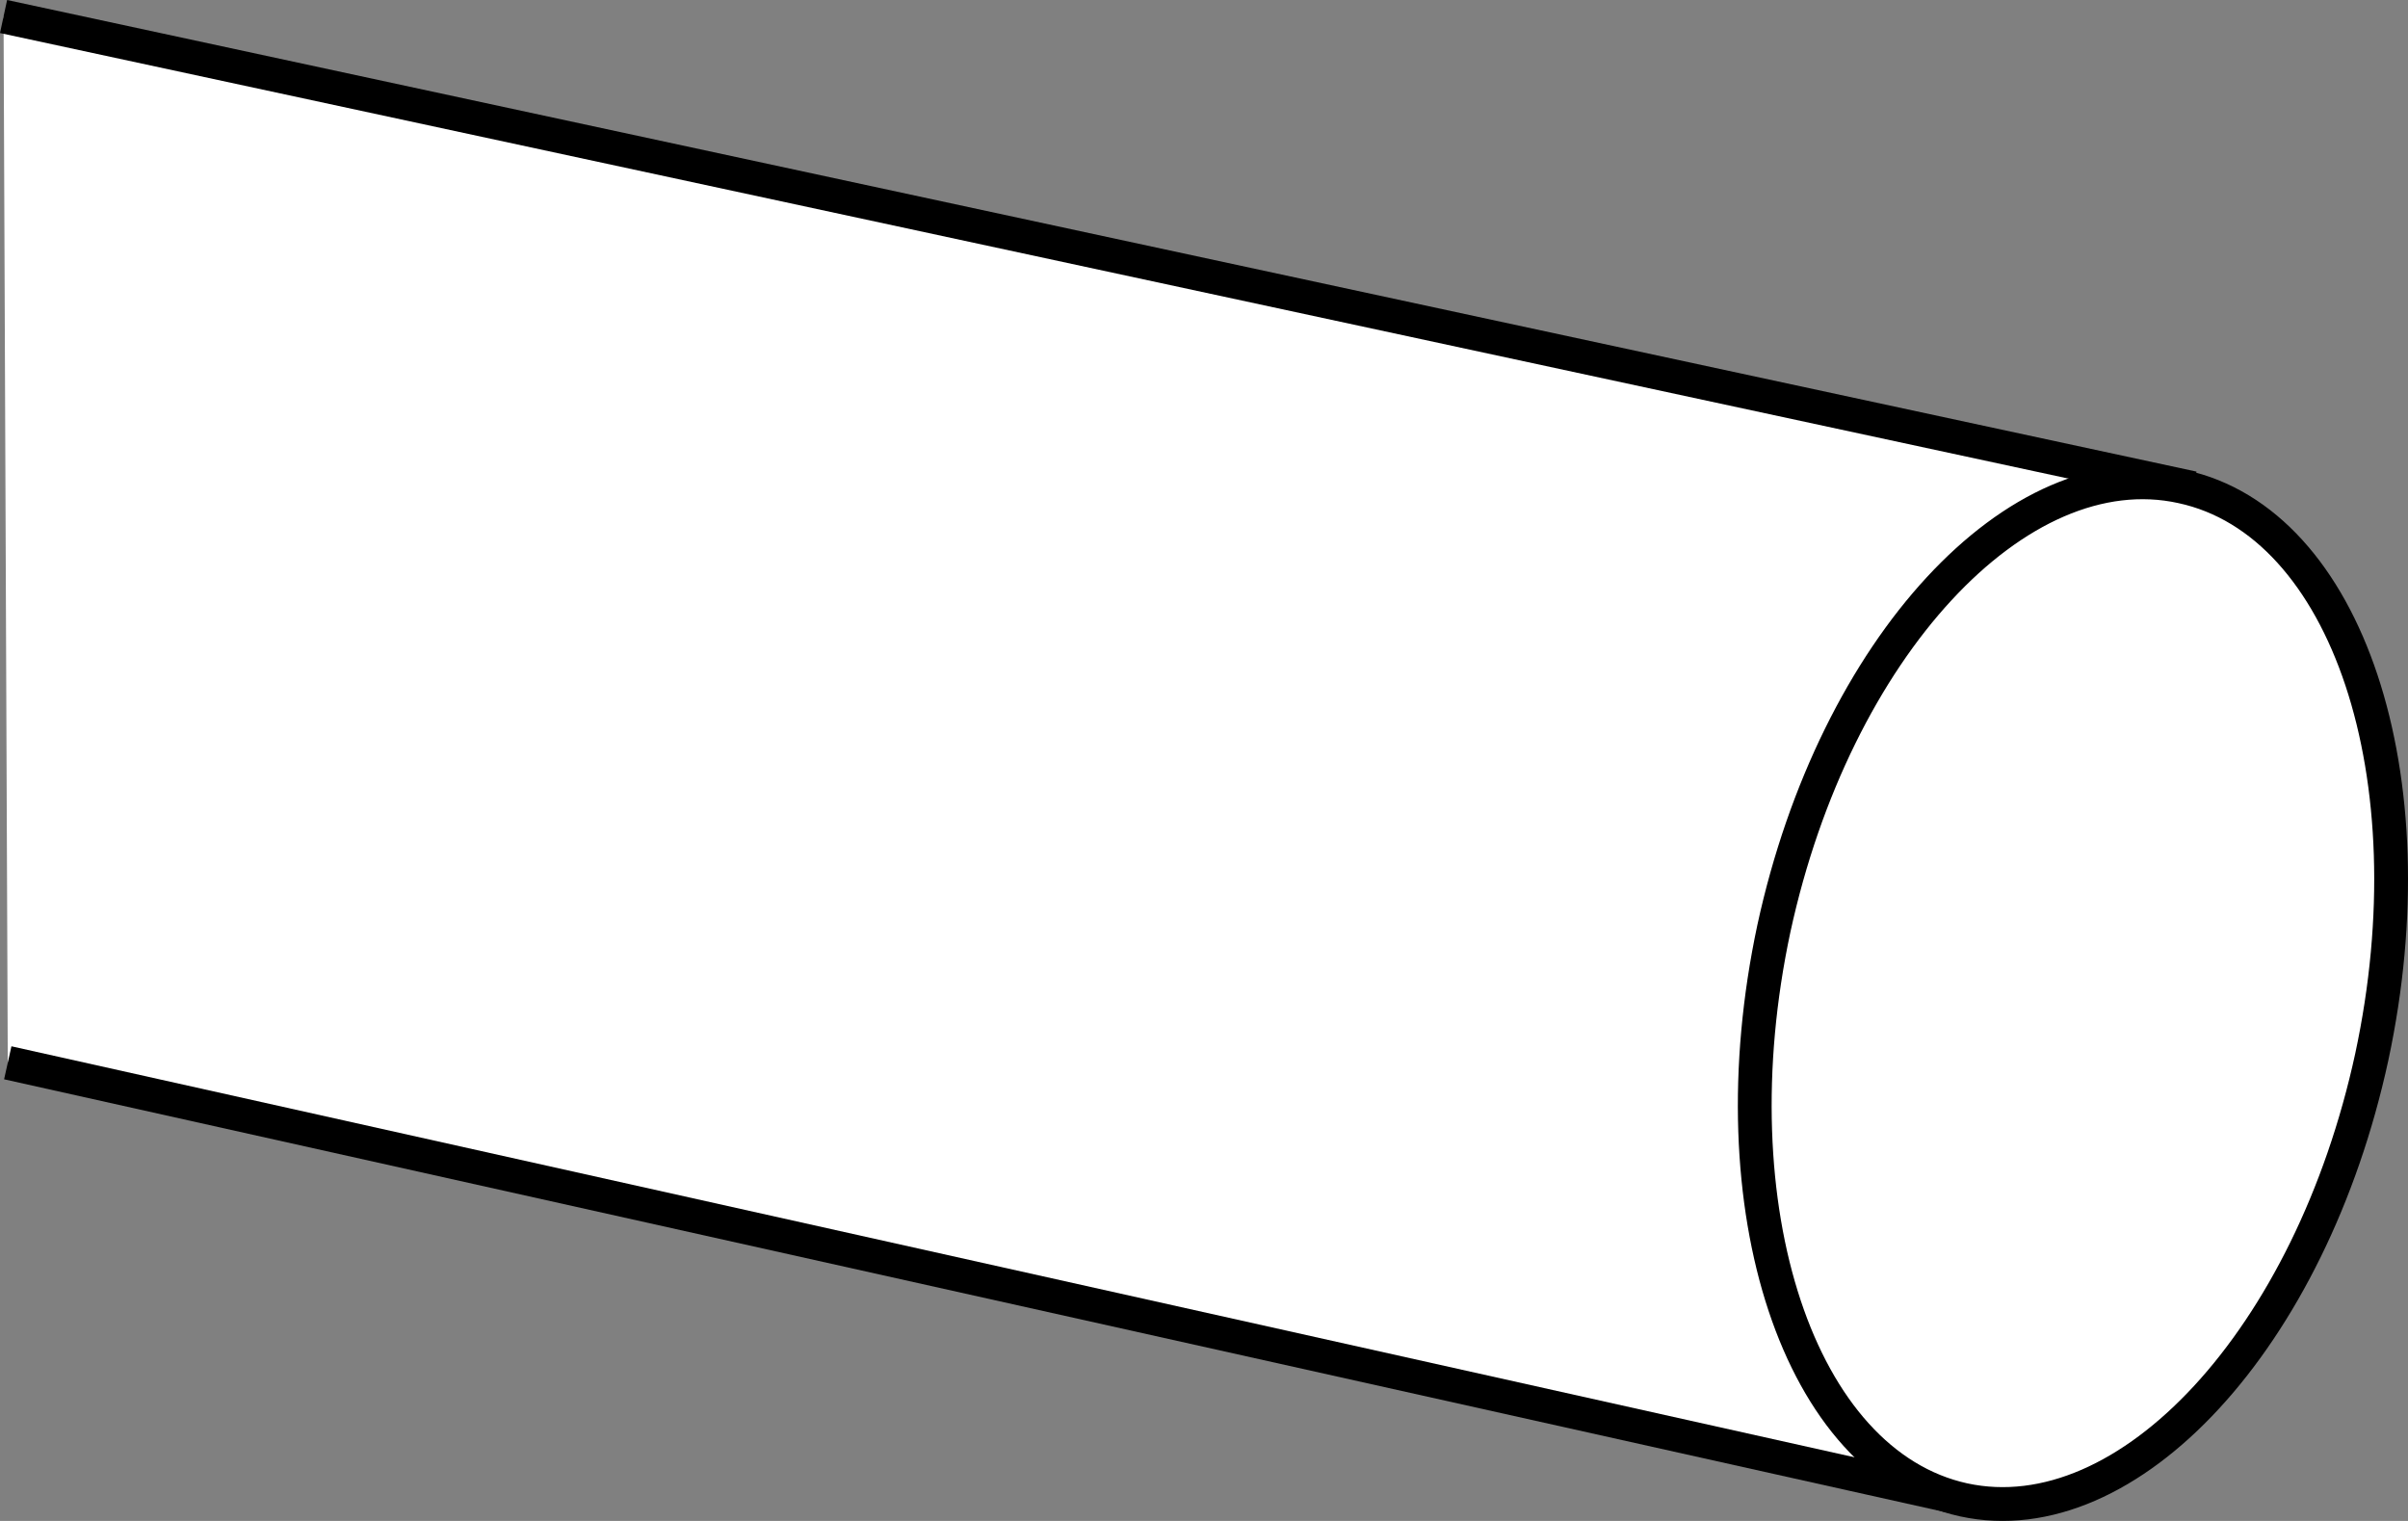
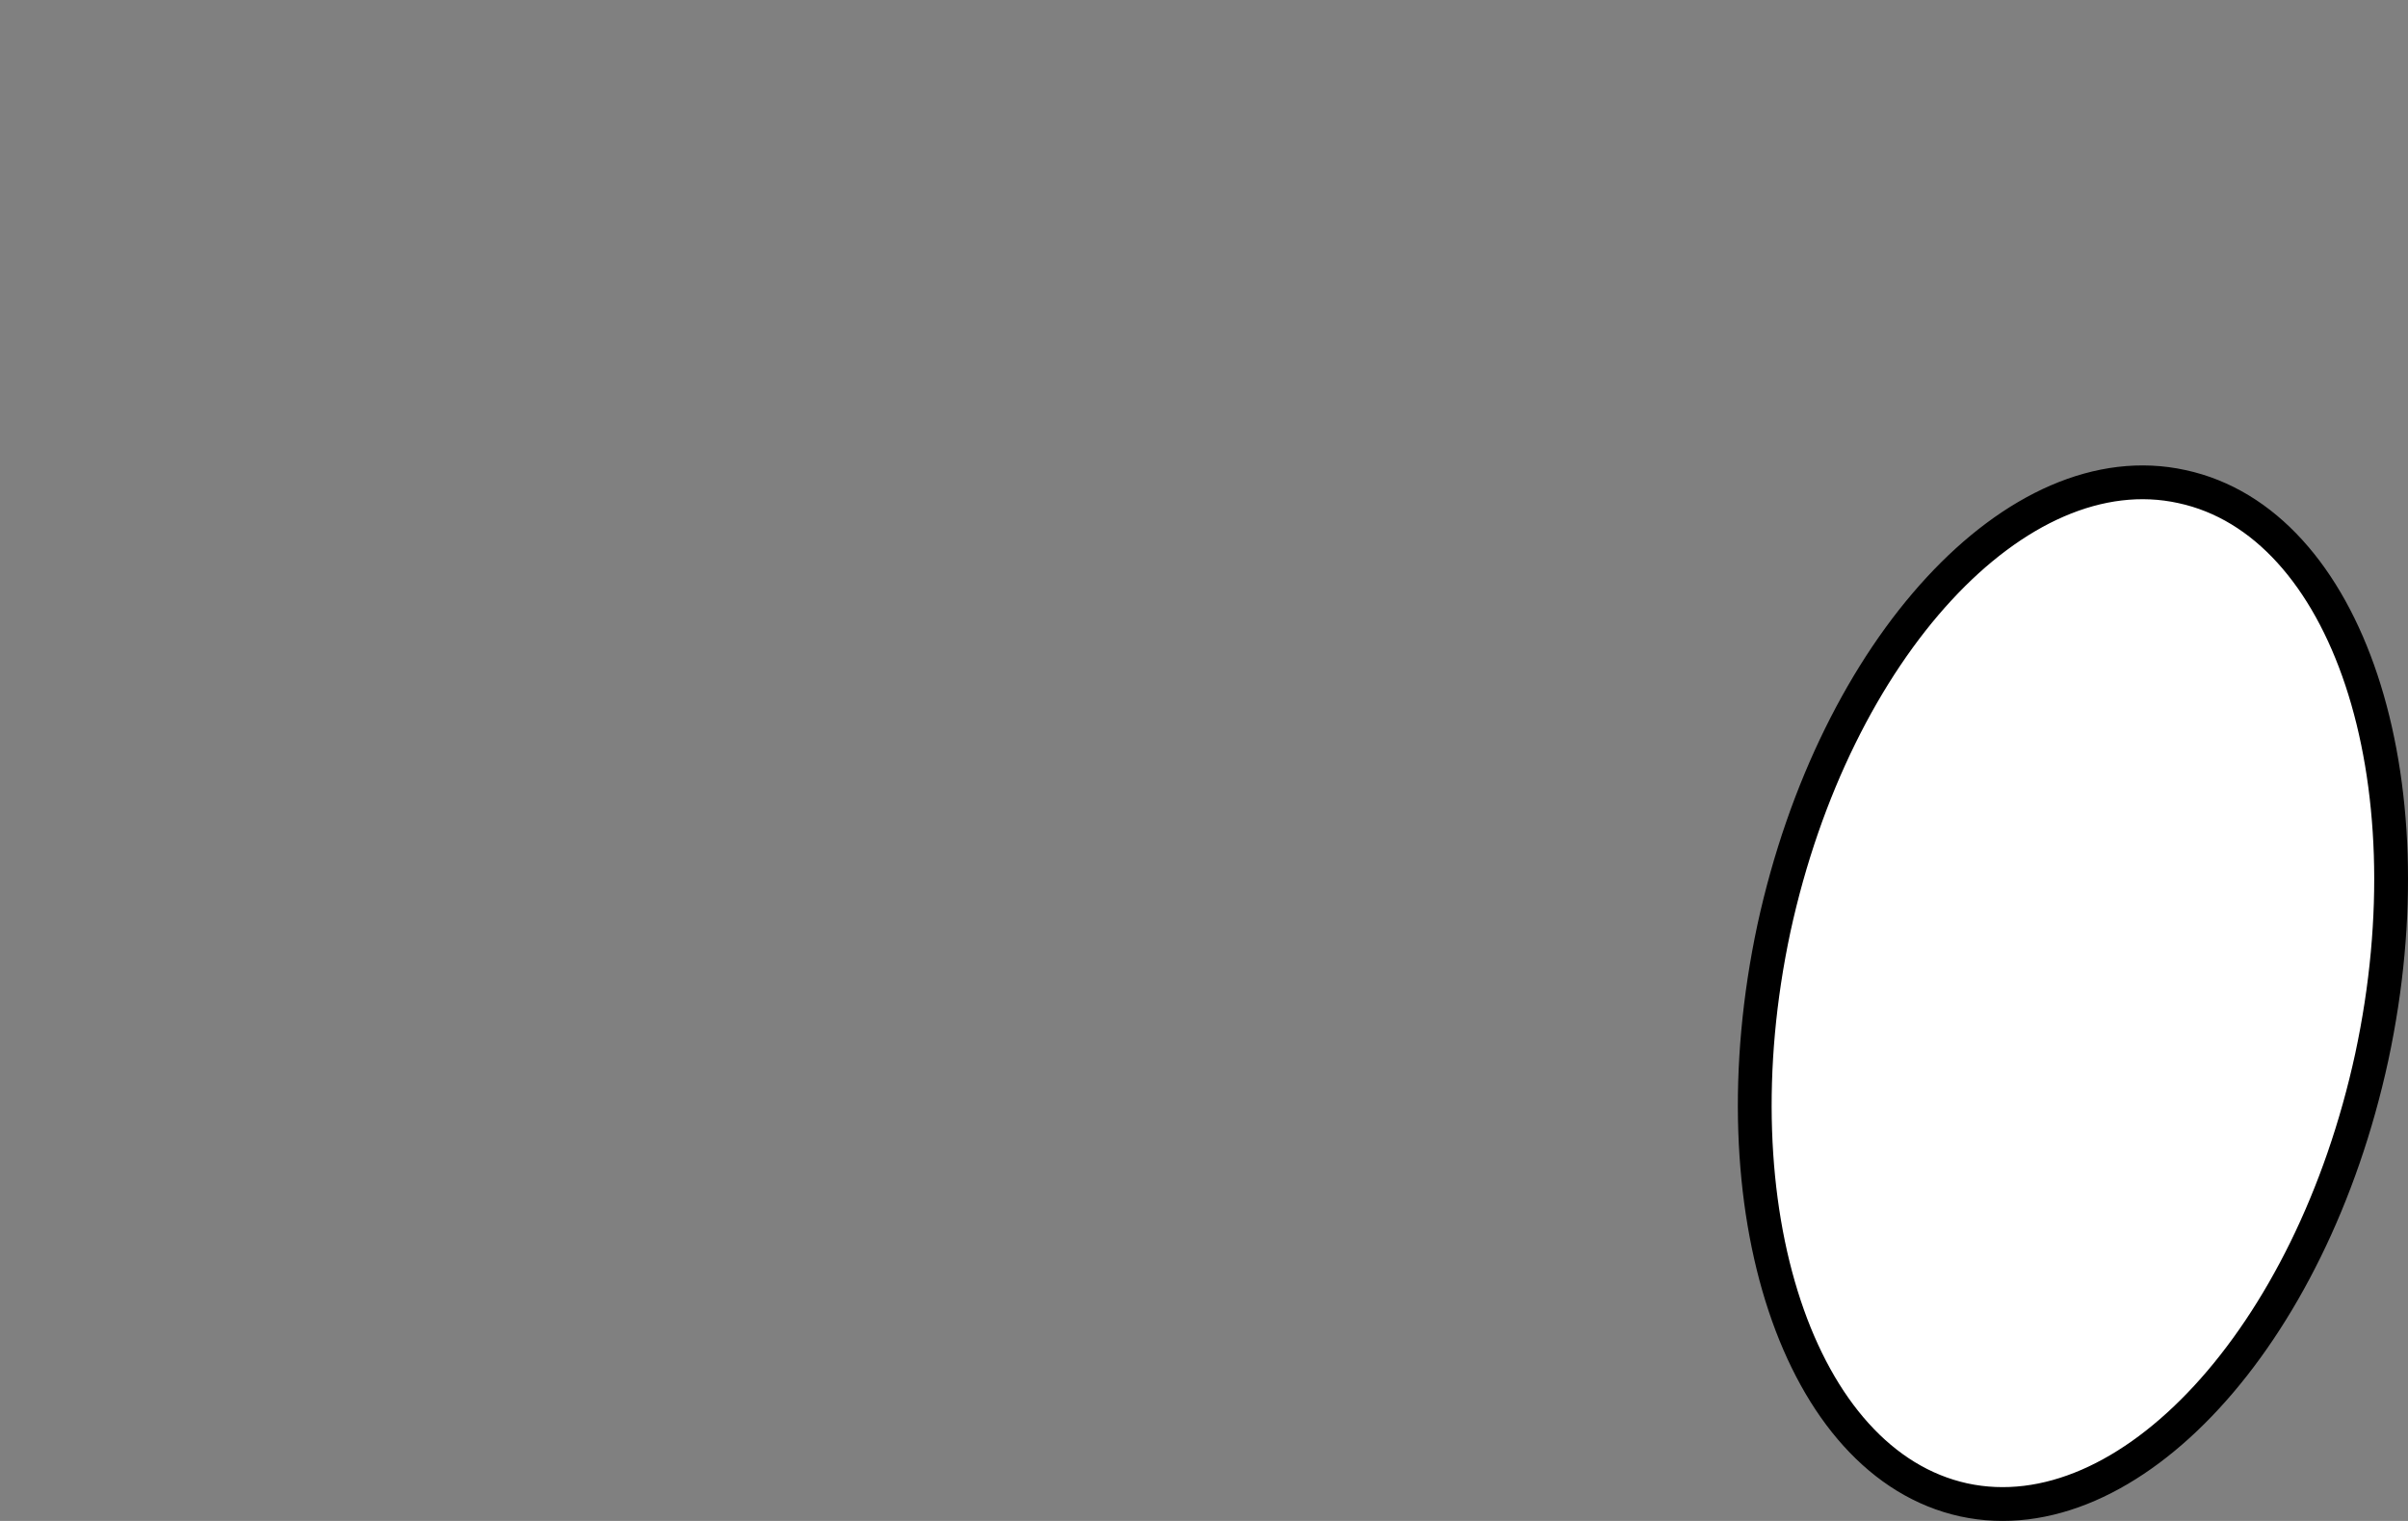
<svg xmlns="http://www.w3.org/2000/svg" version="1.1" id="image_1_" x="0px" y="0px" width="57.014px" height="36.009px" viewBox="0 0 57.014 36.009" enable-background="new 0 0 57.014 36.009" xml:space="preserve">
  <rect x="0" y="0" width="57.014" height="36.009" fill="#808080" stroke="none" />
-   <polyline fill="#FFFFFF" stroke="#000000" stroke-width="0.8" points="0.184,25.162 46.033,35.385 51.526,11.471   0.084,0.391 " />
  <path fill="#FFFFFF" stroke="#000000" stroke-width="0.8" d="M56.157,25.021c1.421-6.629-0.578-12.659-4.496-13.501  c-3.892-0.856-8.22,3.822-9.661,10.463c-1.415,6.629,0.596,12.672,4.495,13.527  C50.394,36.353,54.715,31.676,56.157,25.021z" />
</svg>